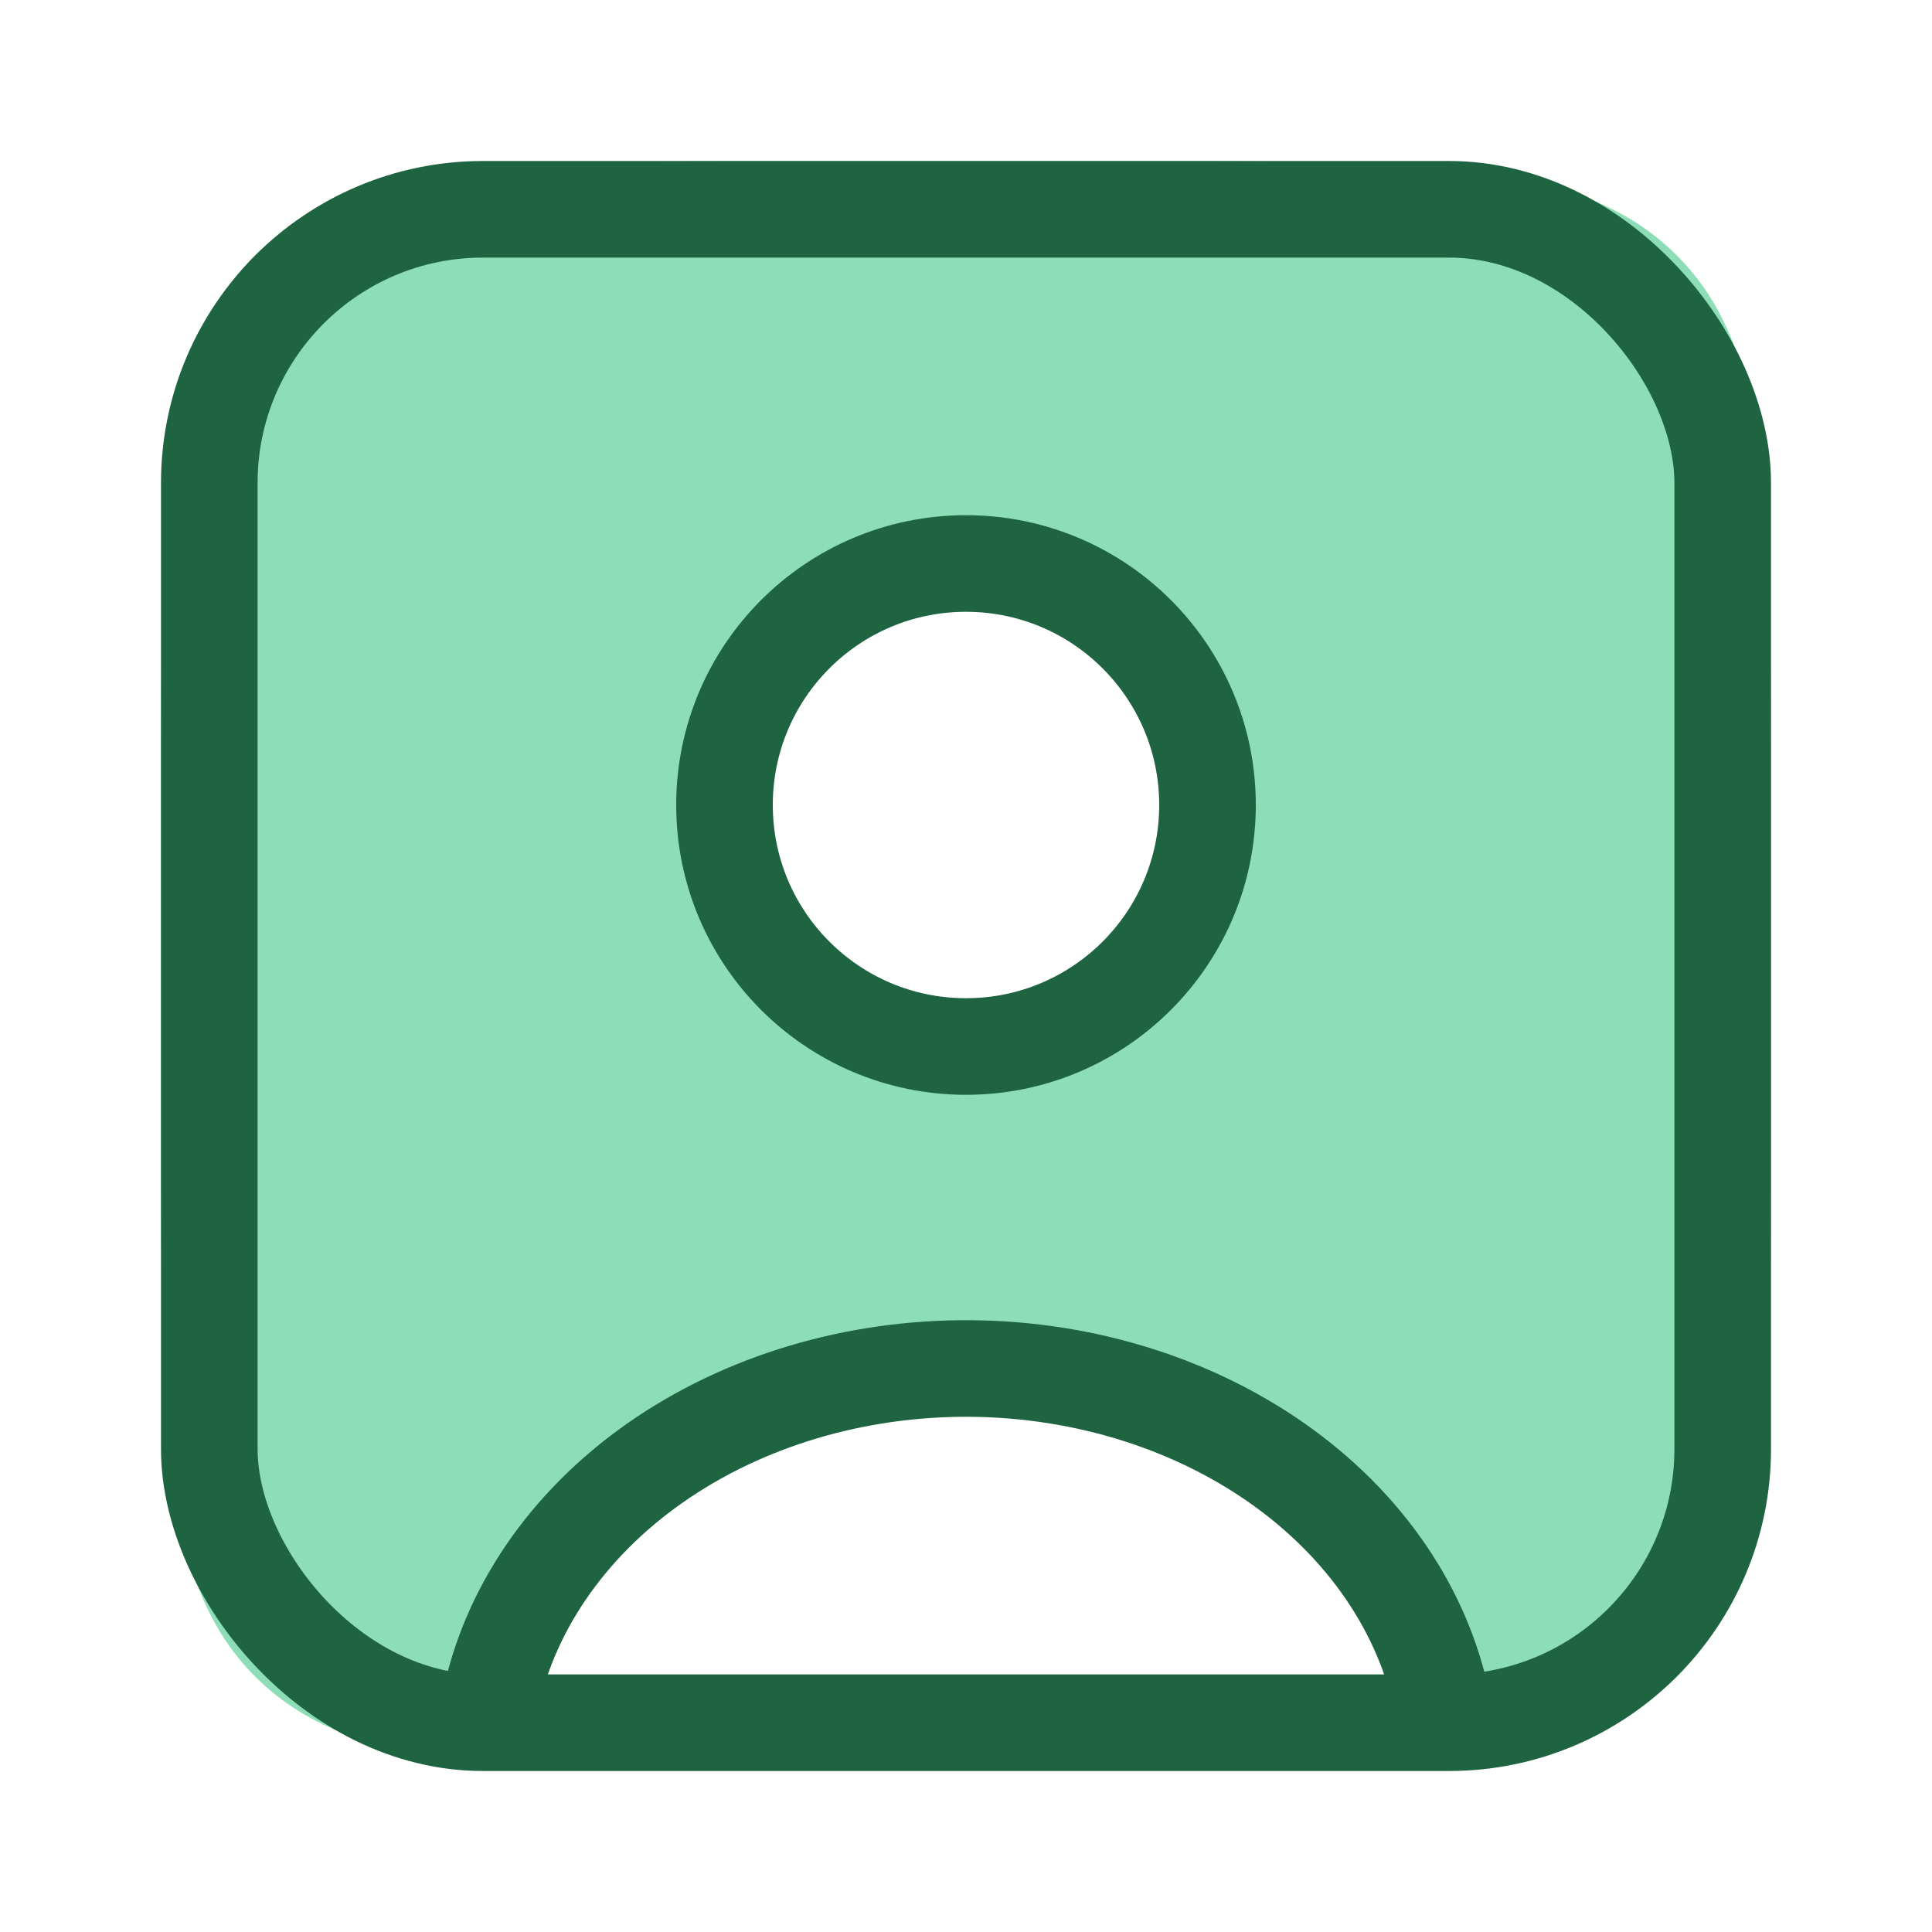
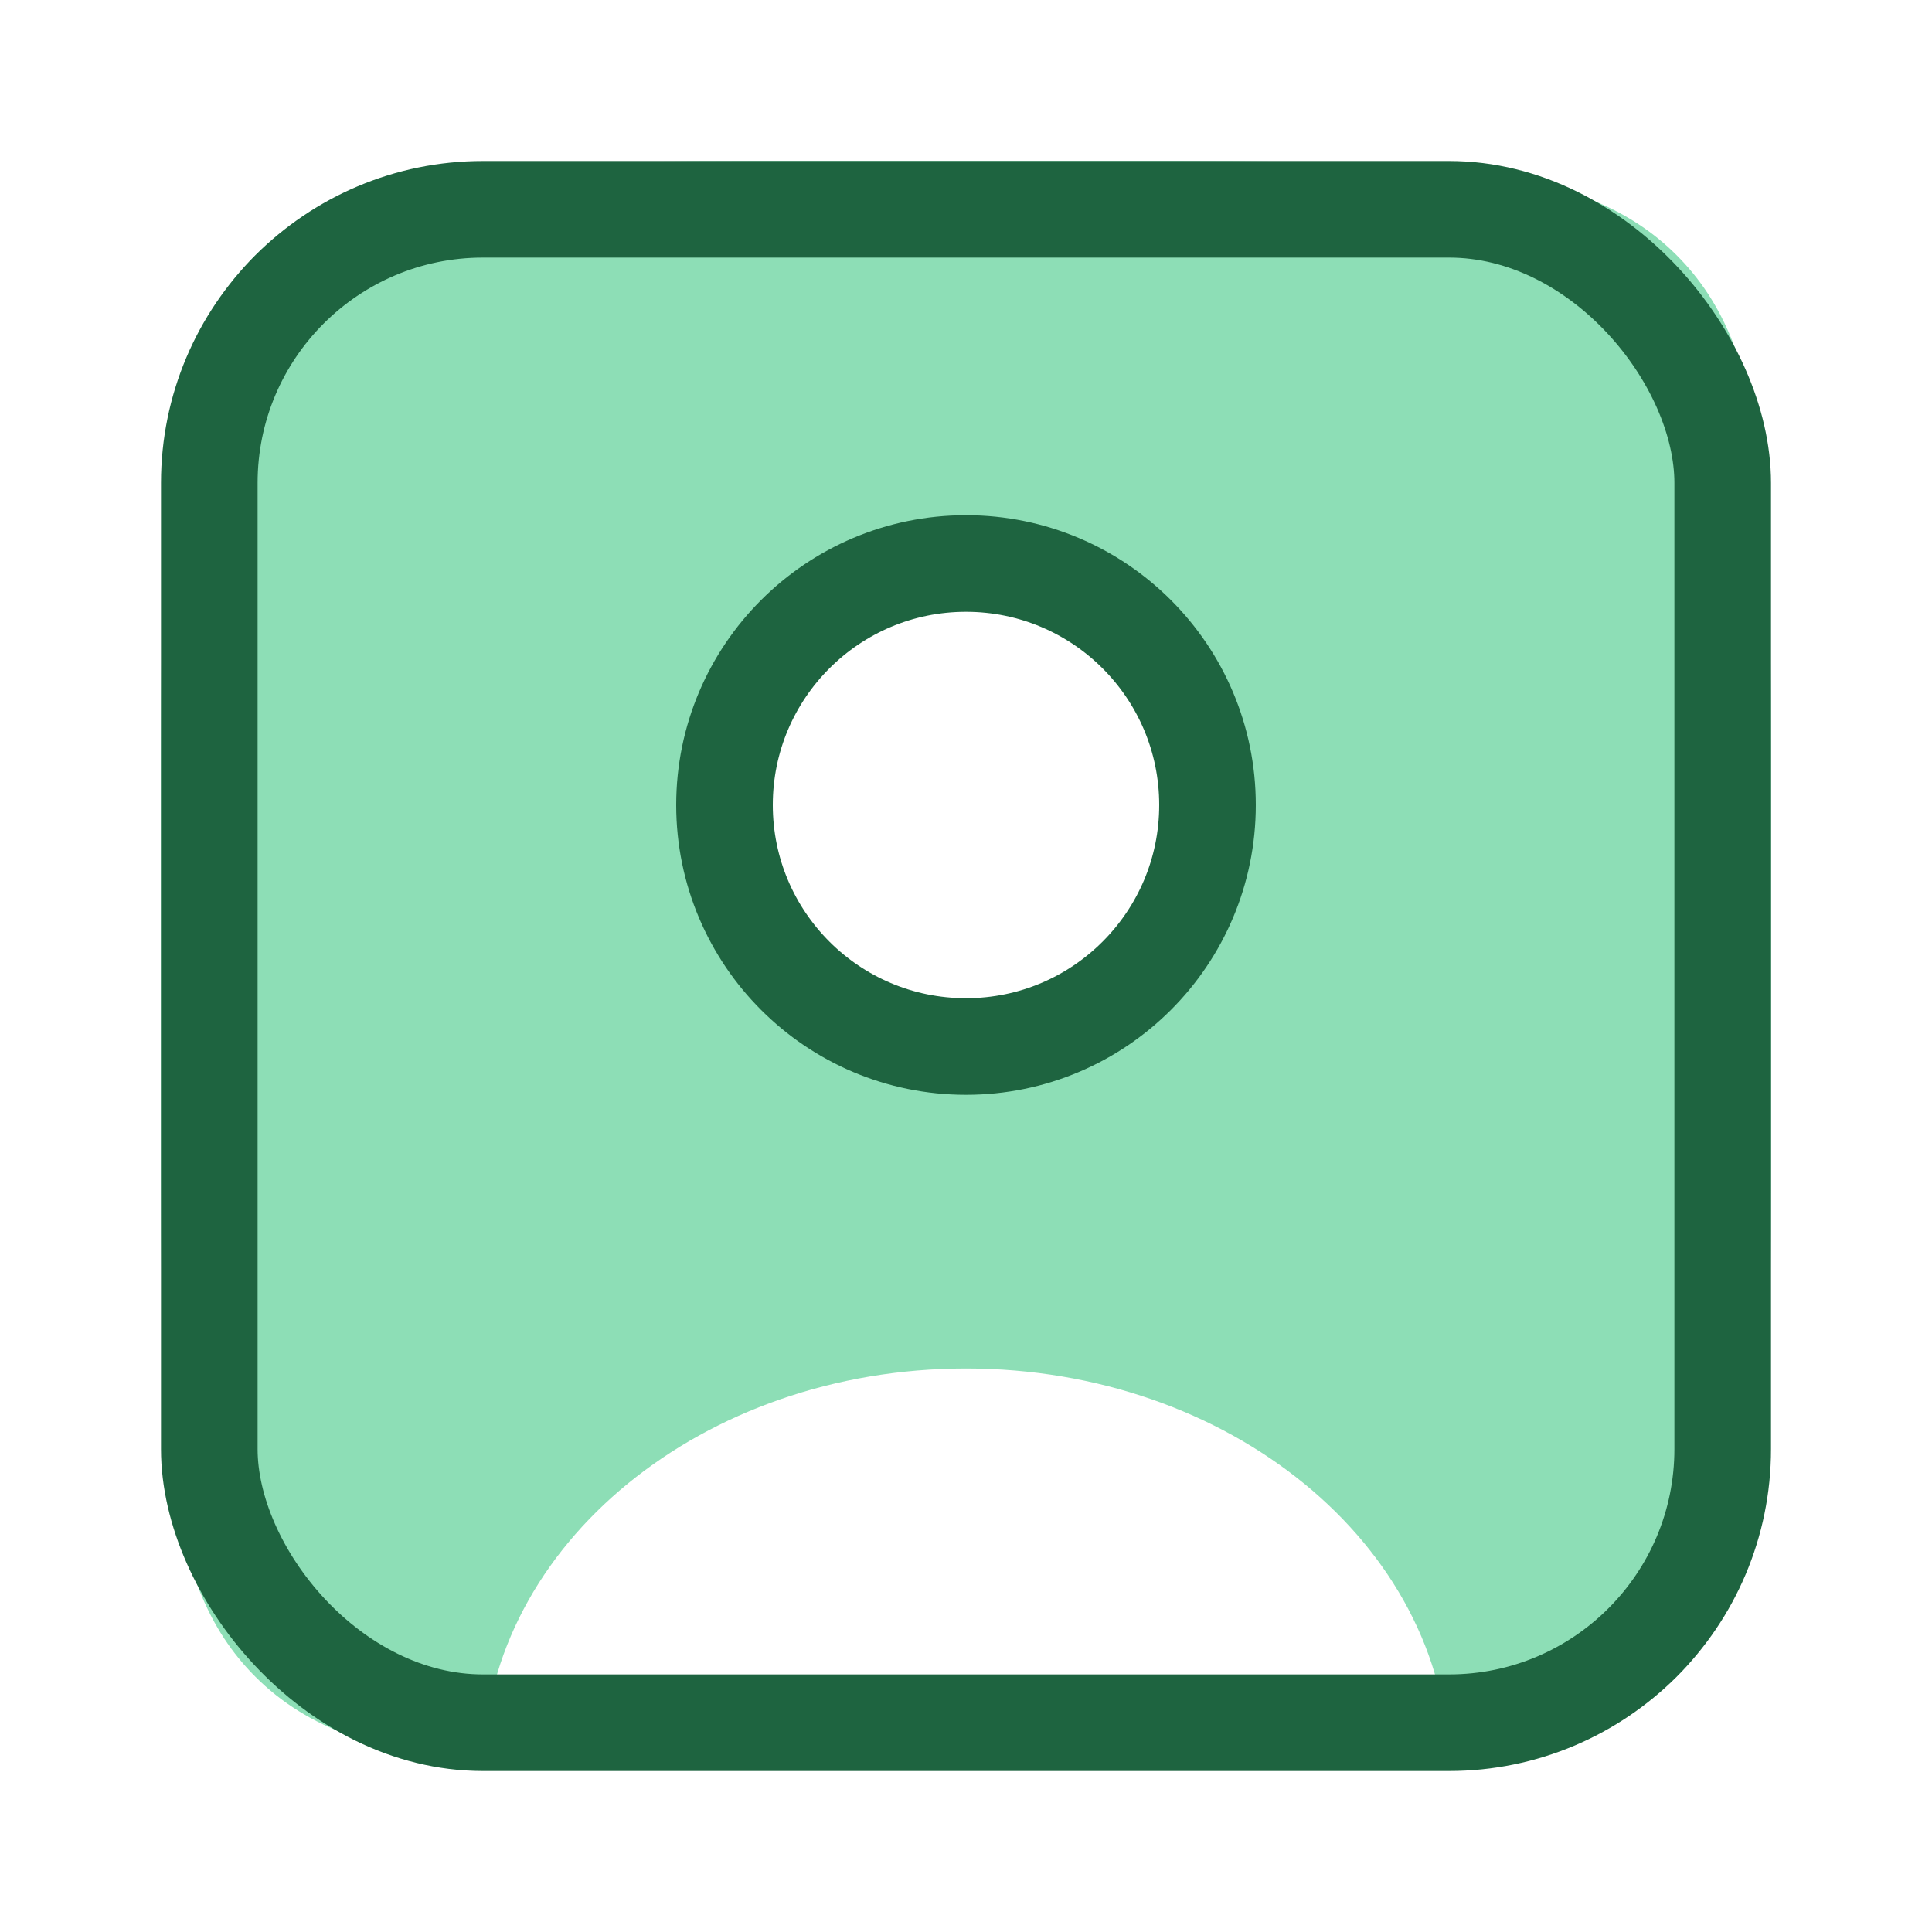
<svg xmlns="http://www.w3.org/2000/svg" width="36" height="36" viewBox="0 0 36 36" fill="none">
  <g clip-path="url(#clip0_237_2043)">
    <path fill-rule="evenodd" clip-rule="evenodd" d="M4.757 4.757C3 6.514 3 9.343 3 15V21C3 26.657 3 29.485 4.757 31.242C5.737 32.222 7.051 32.656 9.002 32.848C9.099 28.776 13.09 25.5 18 25.5C22.909 25.5 26.901 28.776 26.998 32.848C28.949 32.656 30.262 32.222 31.243 31.242C33 29.485 33 26.657 33 21V15C33 9.343 33 6.514 31.243 4.757C29.485 3 26.657 3 21 3H15C9.343 3 6.515 3 4.757 4.757ZM18 19.5C20.485 19.5 22.5 17.485 22.5 15C22.5 12.515 20.485 10.5 18 10.5C15.515 10.5 13.5 12.515 13.5 15C13.5 17.485 15.515 19.5 18 19.5Z" fill="#48C989" fill-opacity="0.62" />
-     <path d="M26.911 31.948C26.609 30.172 25.553 28.545 23.935 27.362C22.316 26.179 20.242 25.518 18.09 25.5C15.937 25.483 13.848 26.108 12.201 27.264C10.555 28.42 9.46 30.029 9.116 31.8" stroke="#1E6440" stroke-width="1.8" />
    <circle cx="18" cy="15" r="4.5" stroke="#1E6440" stroke-width="1.8" stroke-linecap="round" />
    <rect x="3.9" y="3.9" width="28.2" height="28.2" rx="5.1" stroke="#1E6440" stroke-width="1.8" />
  </g>
  <defs>
    <clipPath id="clip0_237_2043">
      <rect width="36" height="36" fill="white" />
    </clipPath>
  </defs>
</svg>